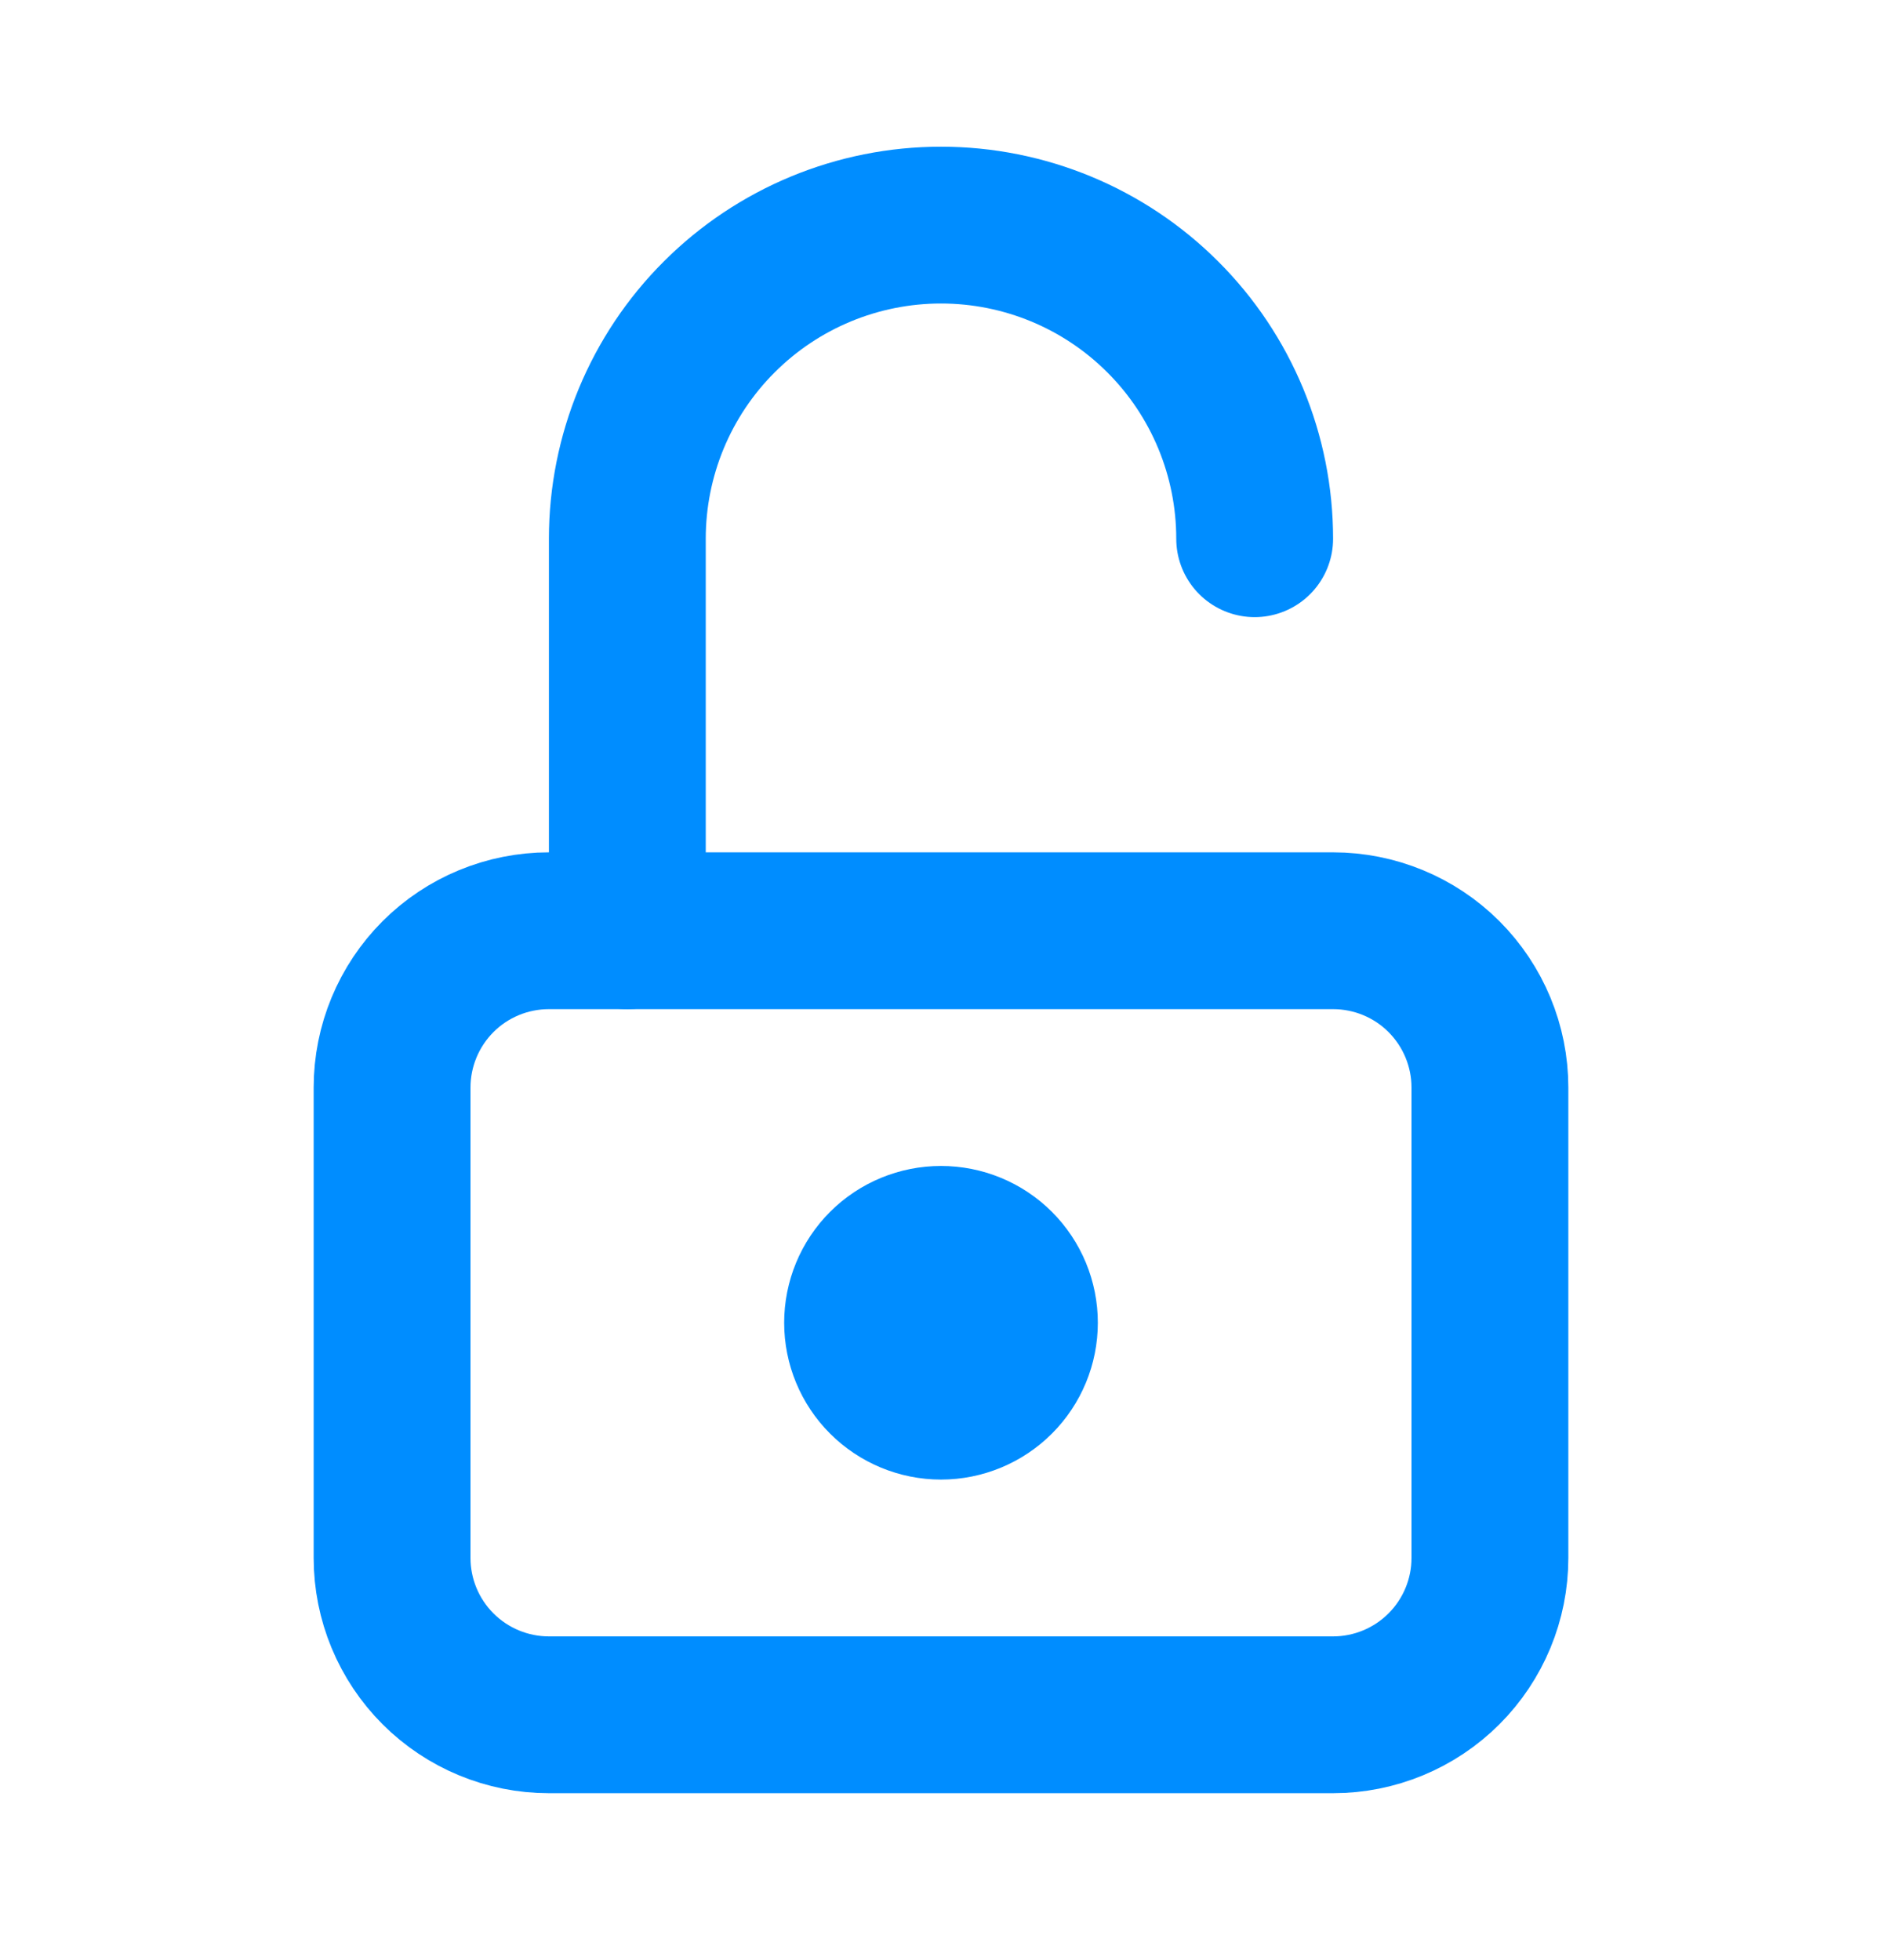
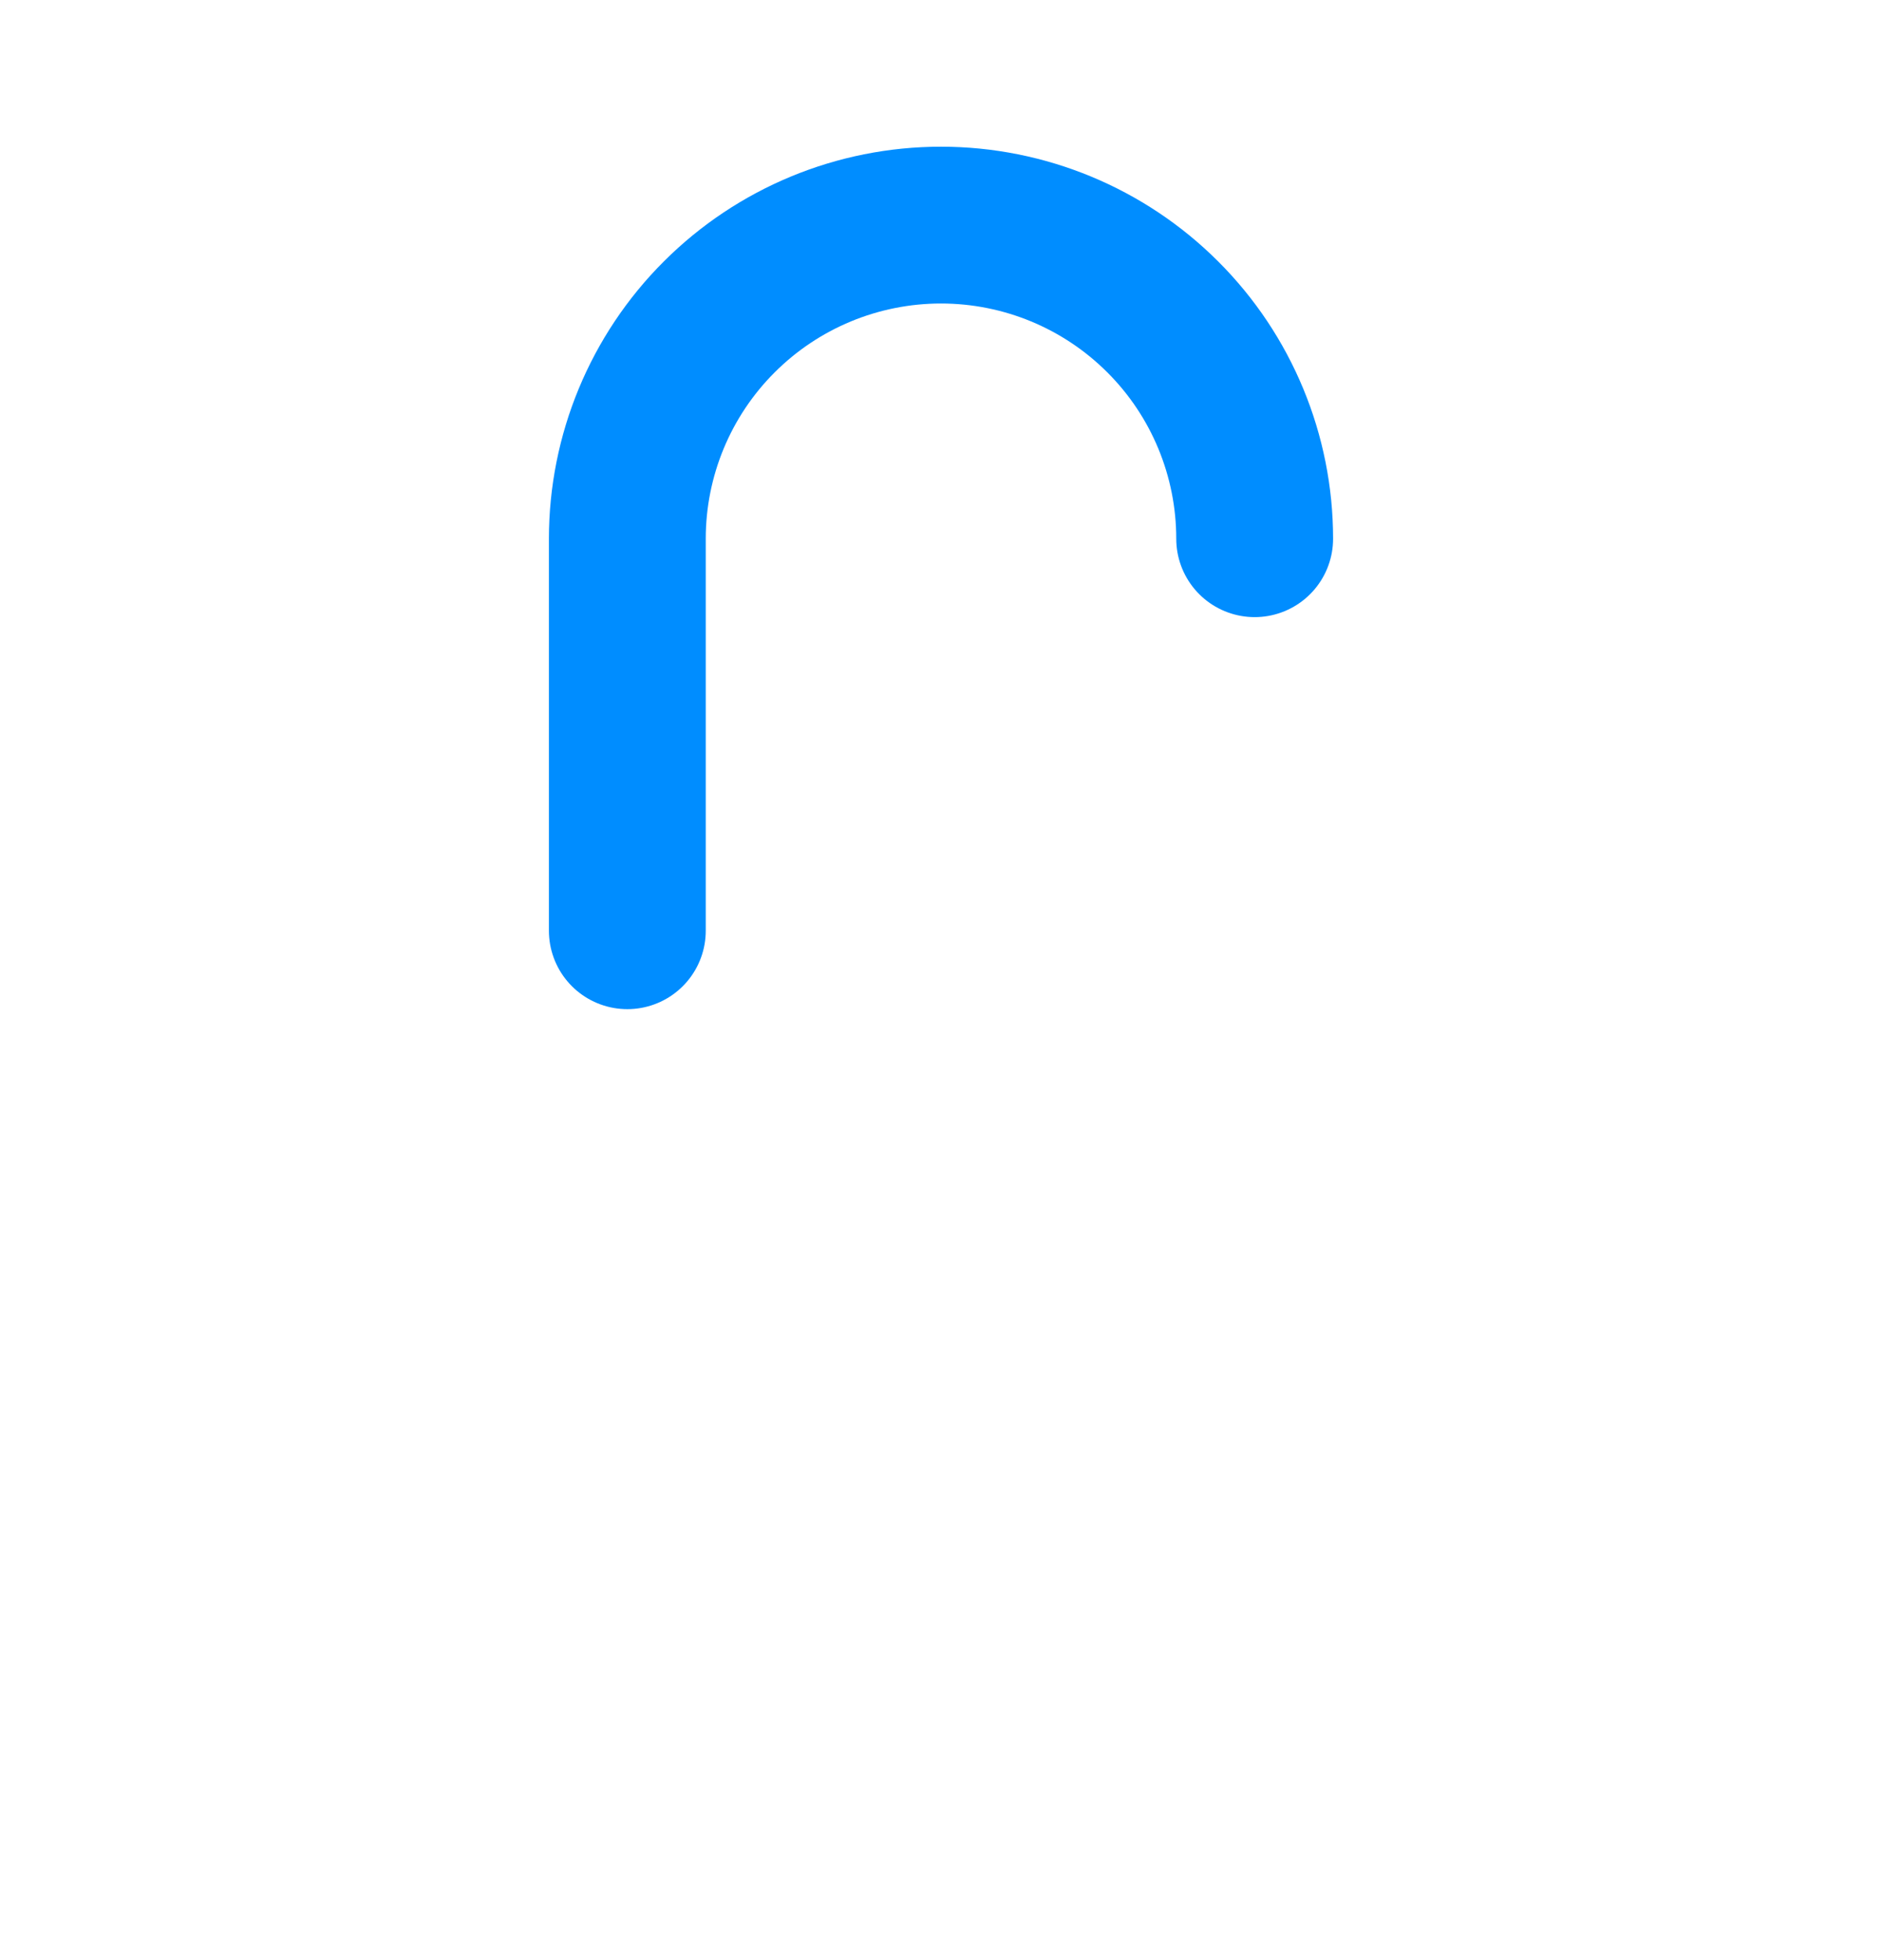
<svg xmlns="http://www.w3.org/2000/svg" width="24" height="25" viewBox="0 0 24 25" fill="none">
  <g clip-path="url(#clip0_3388_92)">
-     <path d="M5 13.871C5 13.34 5.211 12.832 5.586 12.456C5.961 12.081 6.47 11.871 7 11.871H17C17.53 11.871 18.039 12.081 18.414 12.456C18.789 12.832 19 13.34 19 13.871V19.871C19 20.401 18.789 20.91 18.414 21.285C18.039 21.66 17.53 21.871 17 21.871H7C6.47 21.871 5.961 21.66 5.586 21.285C5.211 20.91 5 20.401 5 19.871V13.871Z" stroke="#008DFF" stroke-width="2" stroke-linecap="round" stroke-linejoin="round" />
-     <path d="M11 16.871C11 17.136 11.105 17.39 11.293 17.578C11.48 17.765 11.735 17.871 12 17.871C12.265 17.871 12.52 17.765 12.707 17.578C12.895 17.39 13 17.136 13 16.871C13 16.605 12.895 16.351 12.707 16.163C12.52 15.976 12.265 15.871 12 15.871C11.735 15.871 11.48 15.976 11.293 16.163C11.105 16.351 11 16.605 11 16.871Z" stroke="#008DFF" stroke-width="2" stroke-linecap="round" stroke-linejoin="round" />
    <path d="M8 11.871V6.871C8 5.81 8.421 4.792 9.172 4.042C9.922 3.292 10.939 2.871 12 2.871C13.061 2.871 14.078 3.292 14.828 4.042C15.579 4.792 16 5.81 16 6.871" stroke="#008DFF" stroke-width="2" stroke-linecap="round" stroke-linejoin="round" />
  </g>
  <defs>
    <clipPath id="clip0_3388_92">
      <rect width="24" height="24" fill="white" transform="translate(0 0.871)" />
    </clipPath>
  </defs>
</svg>